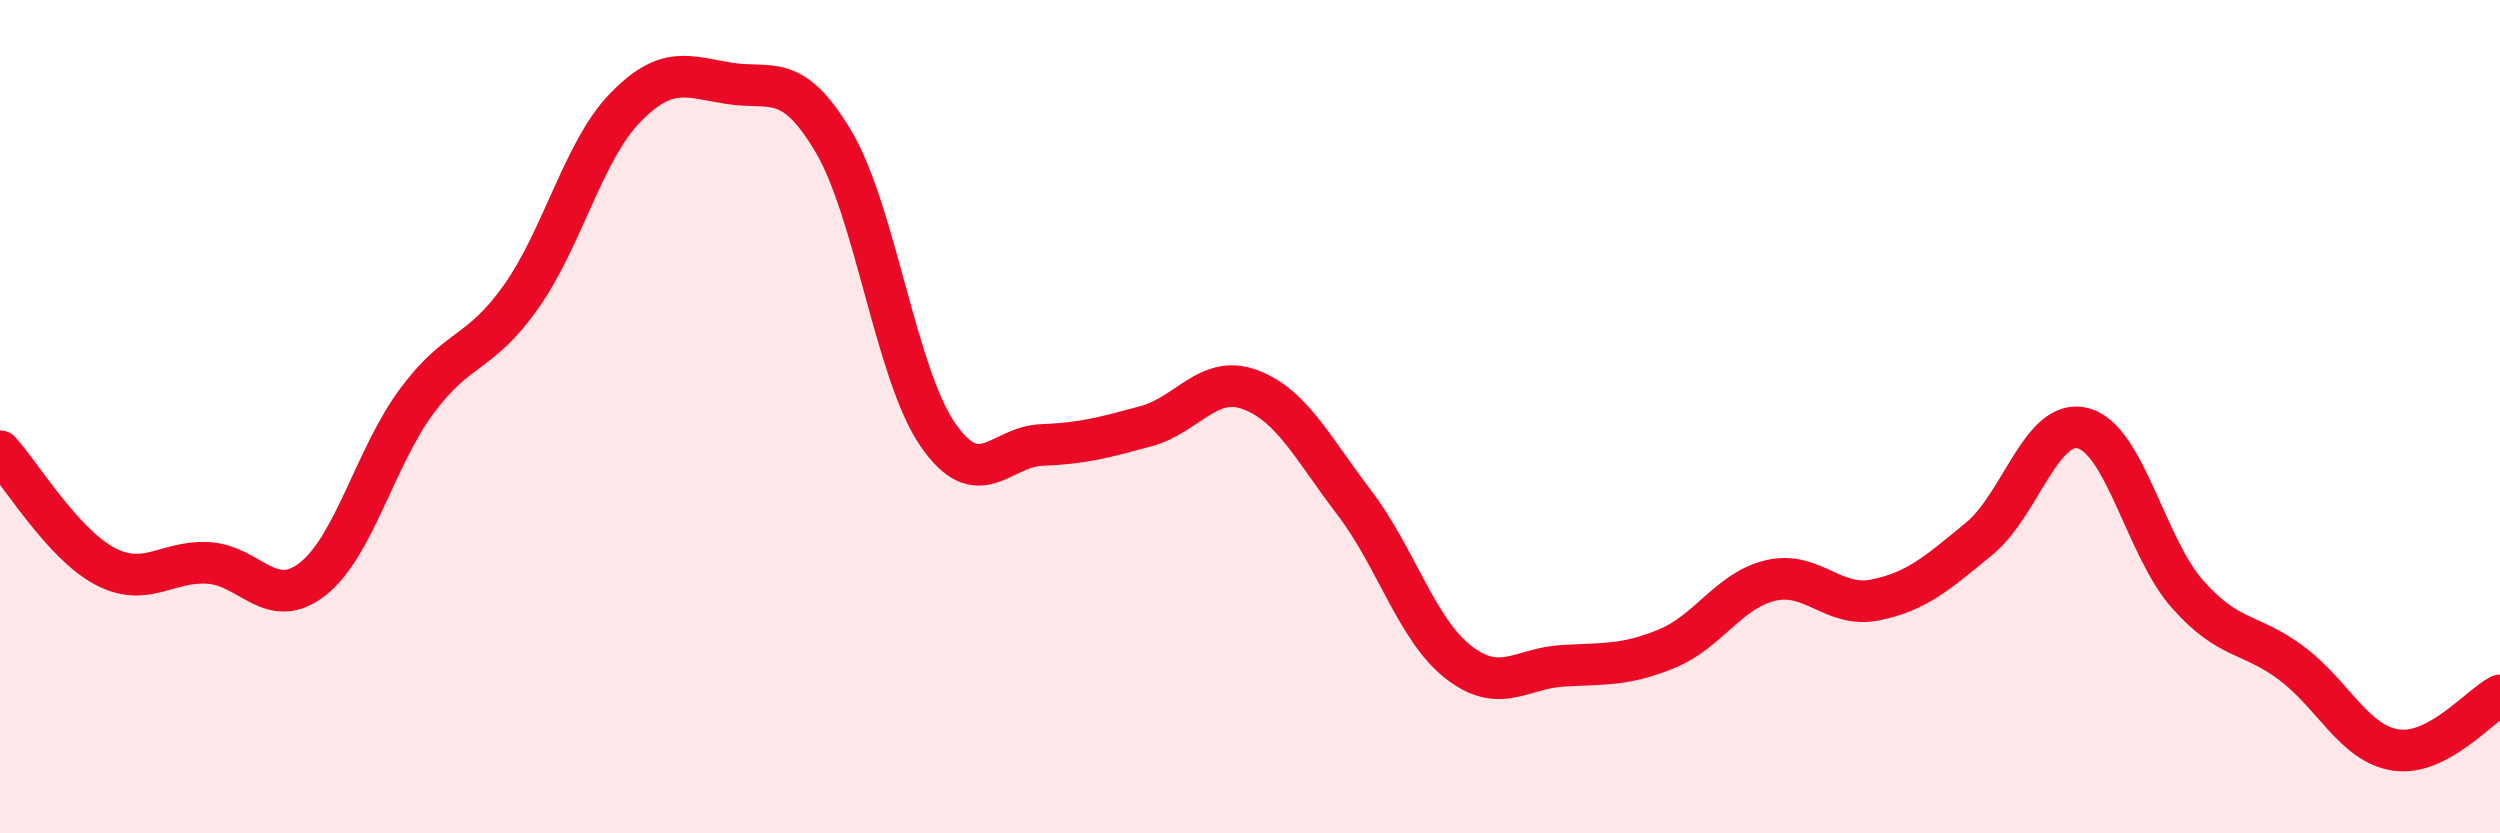
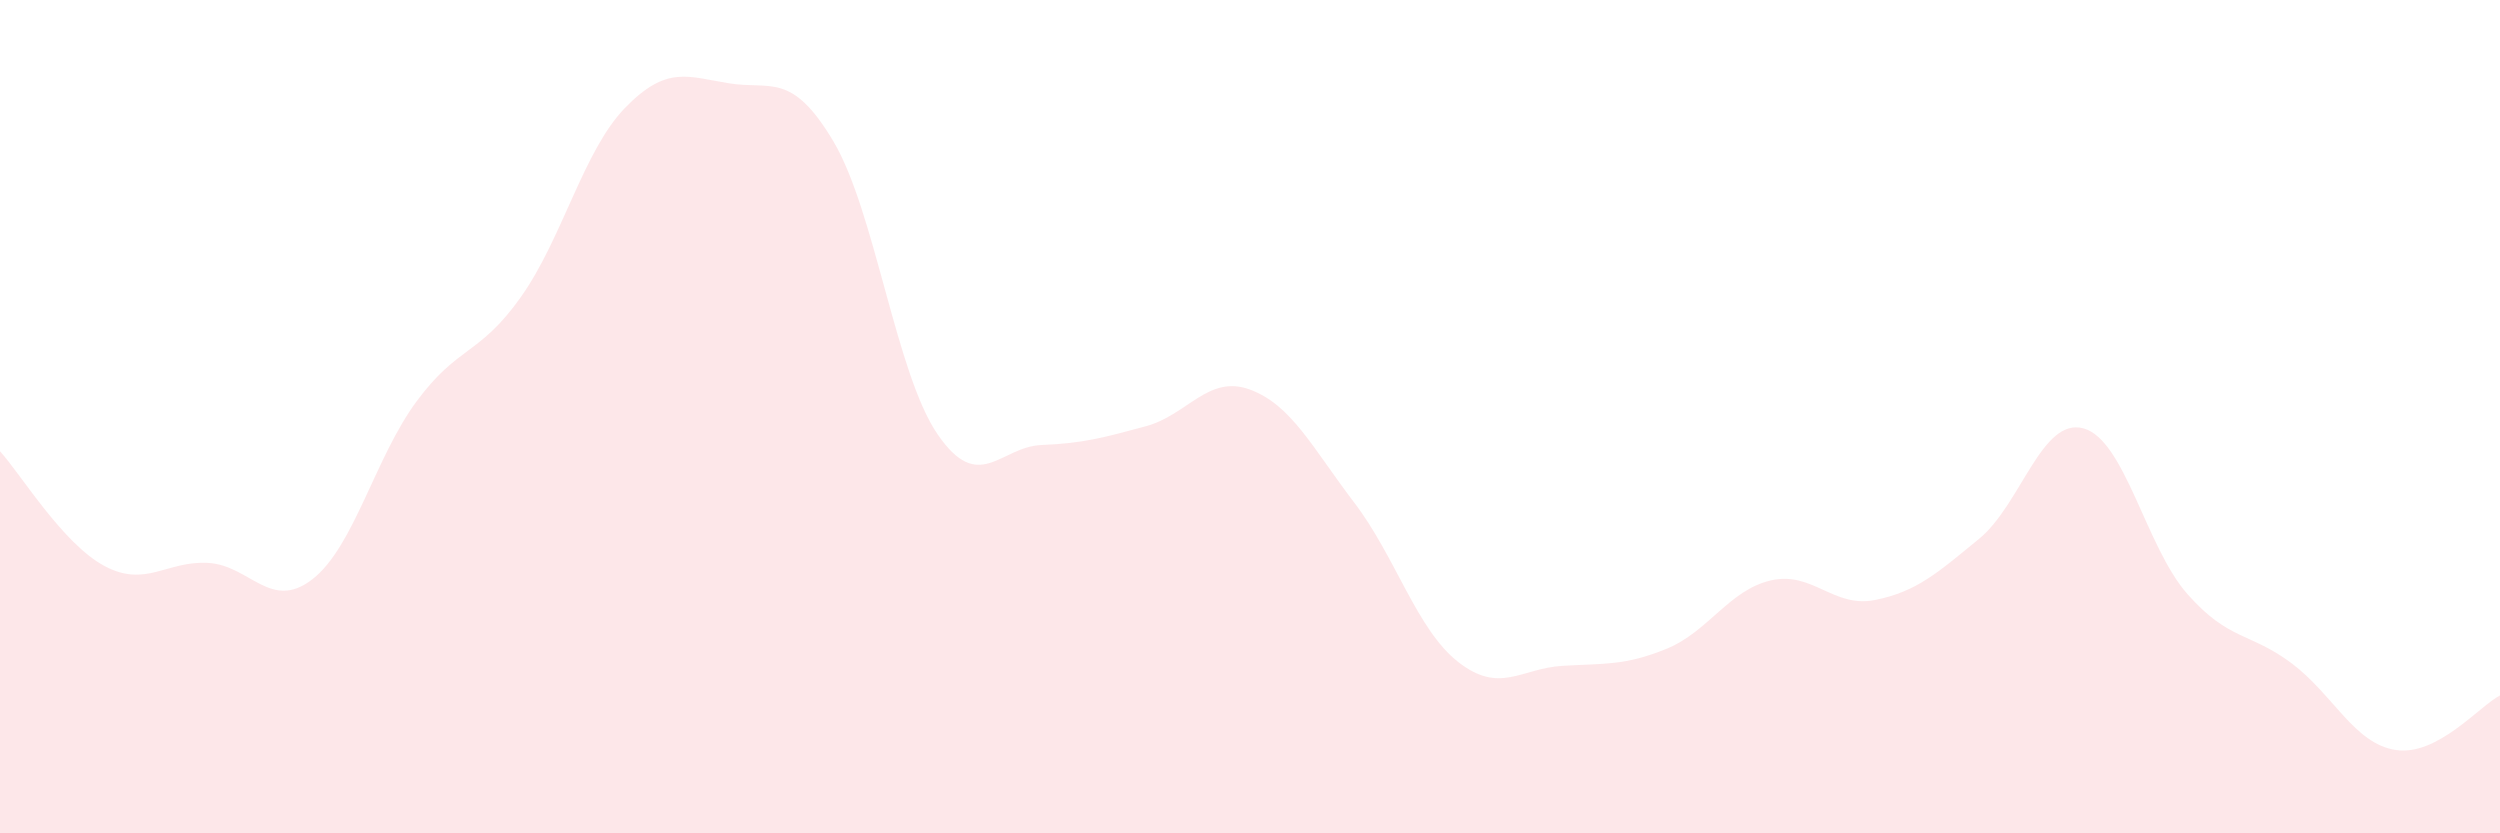
<svg xmlns="http://www.w3.org/2000/svg" width="60" height="20" viewBox="0 0 60 20">
  <path d="M 0,10.83 C 0.5,11.38 1.5,13.04 2.5,13.58 C 3.5,14.12 4,13.45 5,13.51 C 6,13.57 6.5,14.68 7.5,13.9 C 8.5,13.12 9,10.98 10,9.63 C 11,8.28 11.5,8.54 12.5,7.13 C 13.5,5.72 14,3.62 15,2.59 C 16,1.56 16.5,1.84 17.5,2 C 18.5,2.16 19,1.71 20,3.39 C 21,5.07 21.5,8.96 22.5,10.42 C 23.5,11.88 24,10.72 25,10.68 C 26,10.64 26.5,10.5 27.5,10.23 C 28.5,9.96 29,8.98 30,9.35 C 31,9.72 31.5,10.75 32.5,12.06 C 33.5,13.37 34,15.11 35,15.89 C 36,16.67 36.5,16.04 37.5,15.98 C 38.5,15.92 39,15.98 40,15.57 C 41,15.16 41.5,14.16 42.5,13.93 C 43.5,13.7 44,14.6 45,14.4 C 46,14.2 46.5,13.75 47.5,12.93 C 48.5,12.11 49,10.01 50,10.28 C 51,10.55 51.5,13.13 52.5,14.26 C 53.5,15.39 54,15.17 55,15.92 C 56,16.67 56.5,17.85 57.5,18 C 58.5,18.15 59.5,16.95 60,16.69L60 20L0 20Z" fill="#EB0A25" opacity="0.1" stroke-linecap="round" stroke-linejoin="round" />
-   <path d="M 0,10.83 C 0.5,11.38 1.5,13.04 2.5,13.58 C 3.5,14.12 4,13.45 5,13.51 C 6,13.57 6.5,14.68 7.5,13.9 C 8.5,13.12 9,10.98 10,9.63 C 11,8.28 11.5,8.54 12.5,7.13 C 13.5,5.72 14,3.62 15,2.59 C 16,1.56 16.5,1.84 17.5,2 C 18.5,2.16 19,1.71 20,3.39 C 21,5.07 21.5,8.96 22.5,10.42 C 23.5,11.88 24,10.72 25,10.68 C 26,10.64 26.5,10.5 27.5,10.23 C 28.5,9.96 29,8.98 30,9.35 C 31,9.72 31.5,10.75 32.5,12.06 C 33.5,13.37 34,15.11 35,15.89 C 36,16.67 36.5,16.04 37.5,15.98 C 38.5,15.92 39,15.98 40,15.57 C 41,15.16 41.5,14.16 42.5,13.93 C 43.5,13.7 44,14.6 45,14.4 C 46,14.2 46.5,13.75 47.5,12.93 C 48.5,12.11 49,10.01 50,10.28 C 51,10.55 51.5,13.13 52.5,14.26 C 53.5,15.39 54,15.17 55,15.92 C 56,16.67 56.5,17.85 57.5,18 C 58.5,18.15 59.5,16.95 60,16.69" stroke="#EB0A25" stroke-width="1" fill="none" stroke-linecap="round" stroke-linejoin="round" />
</svg>